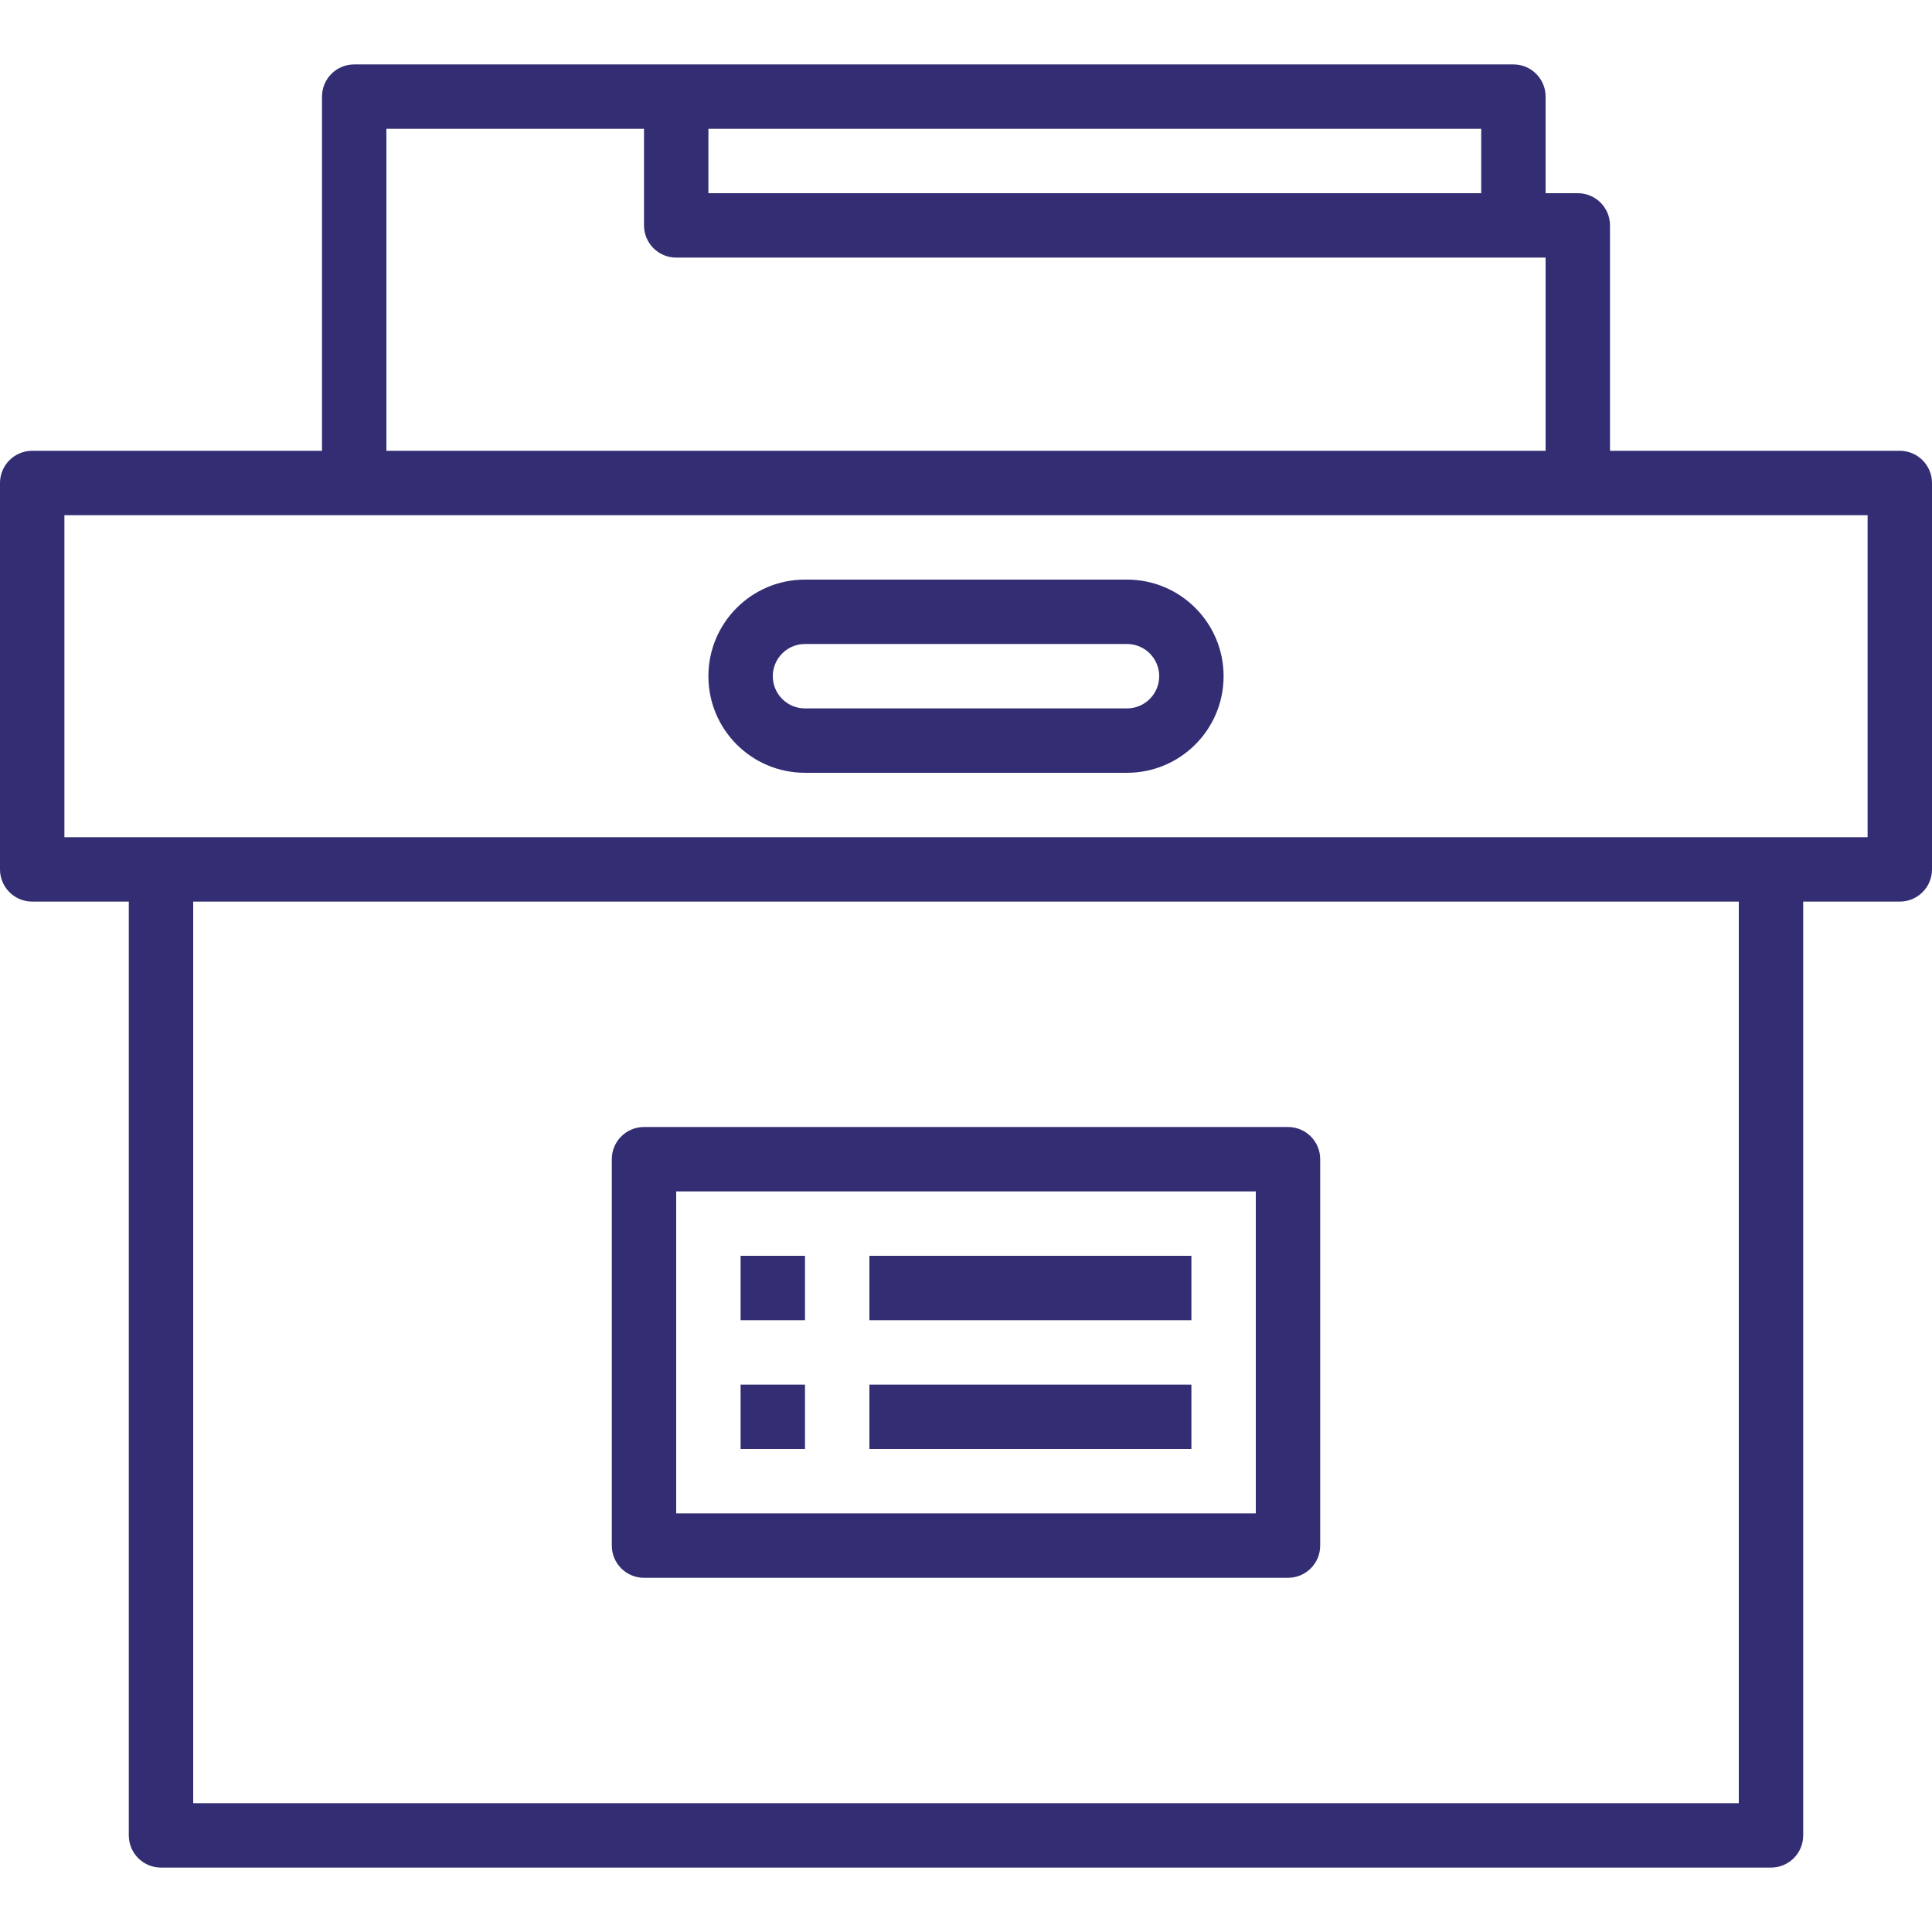
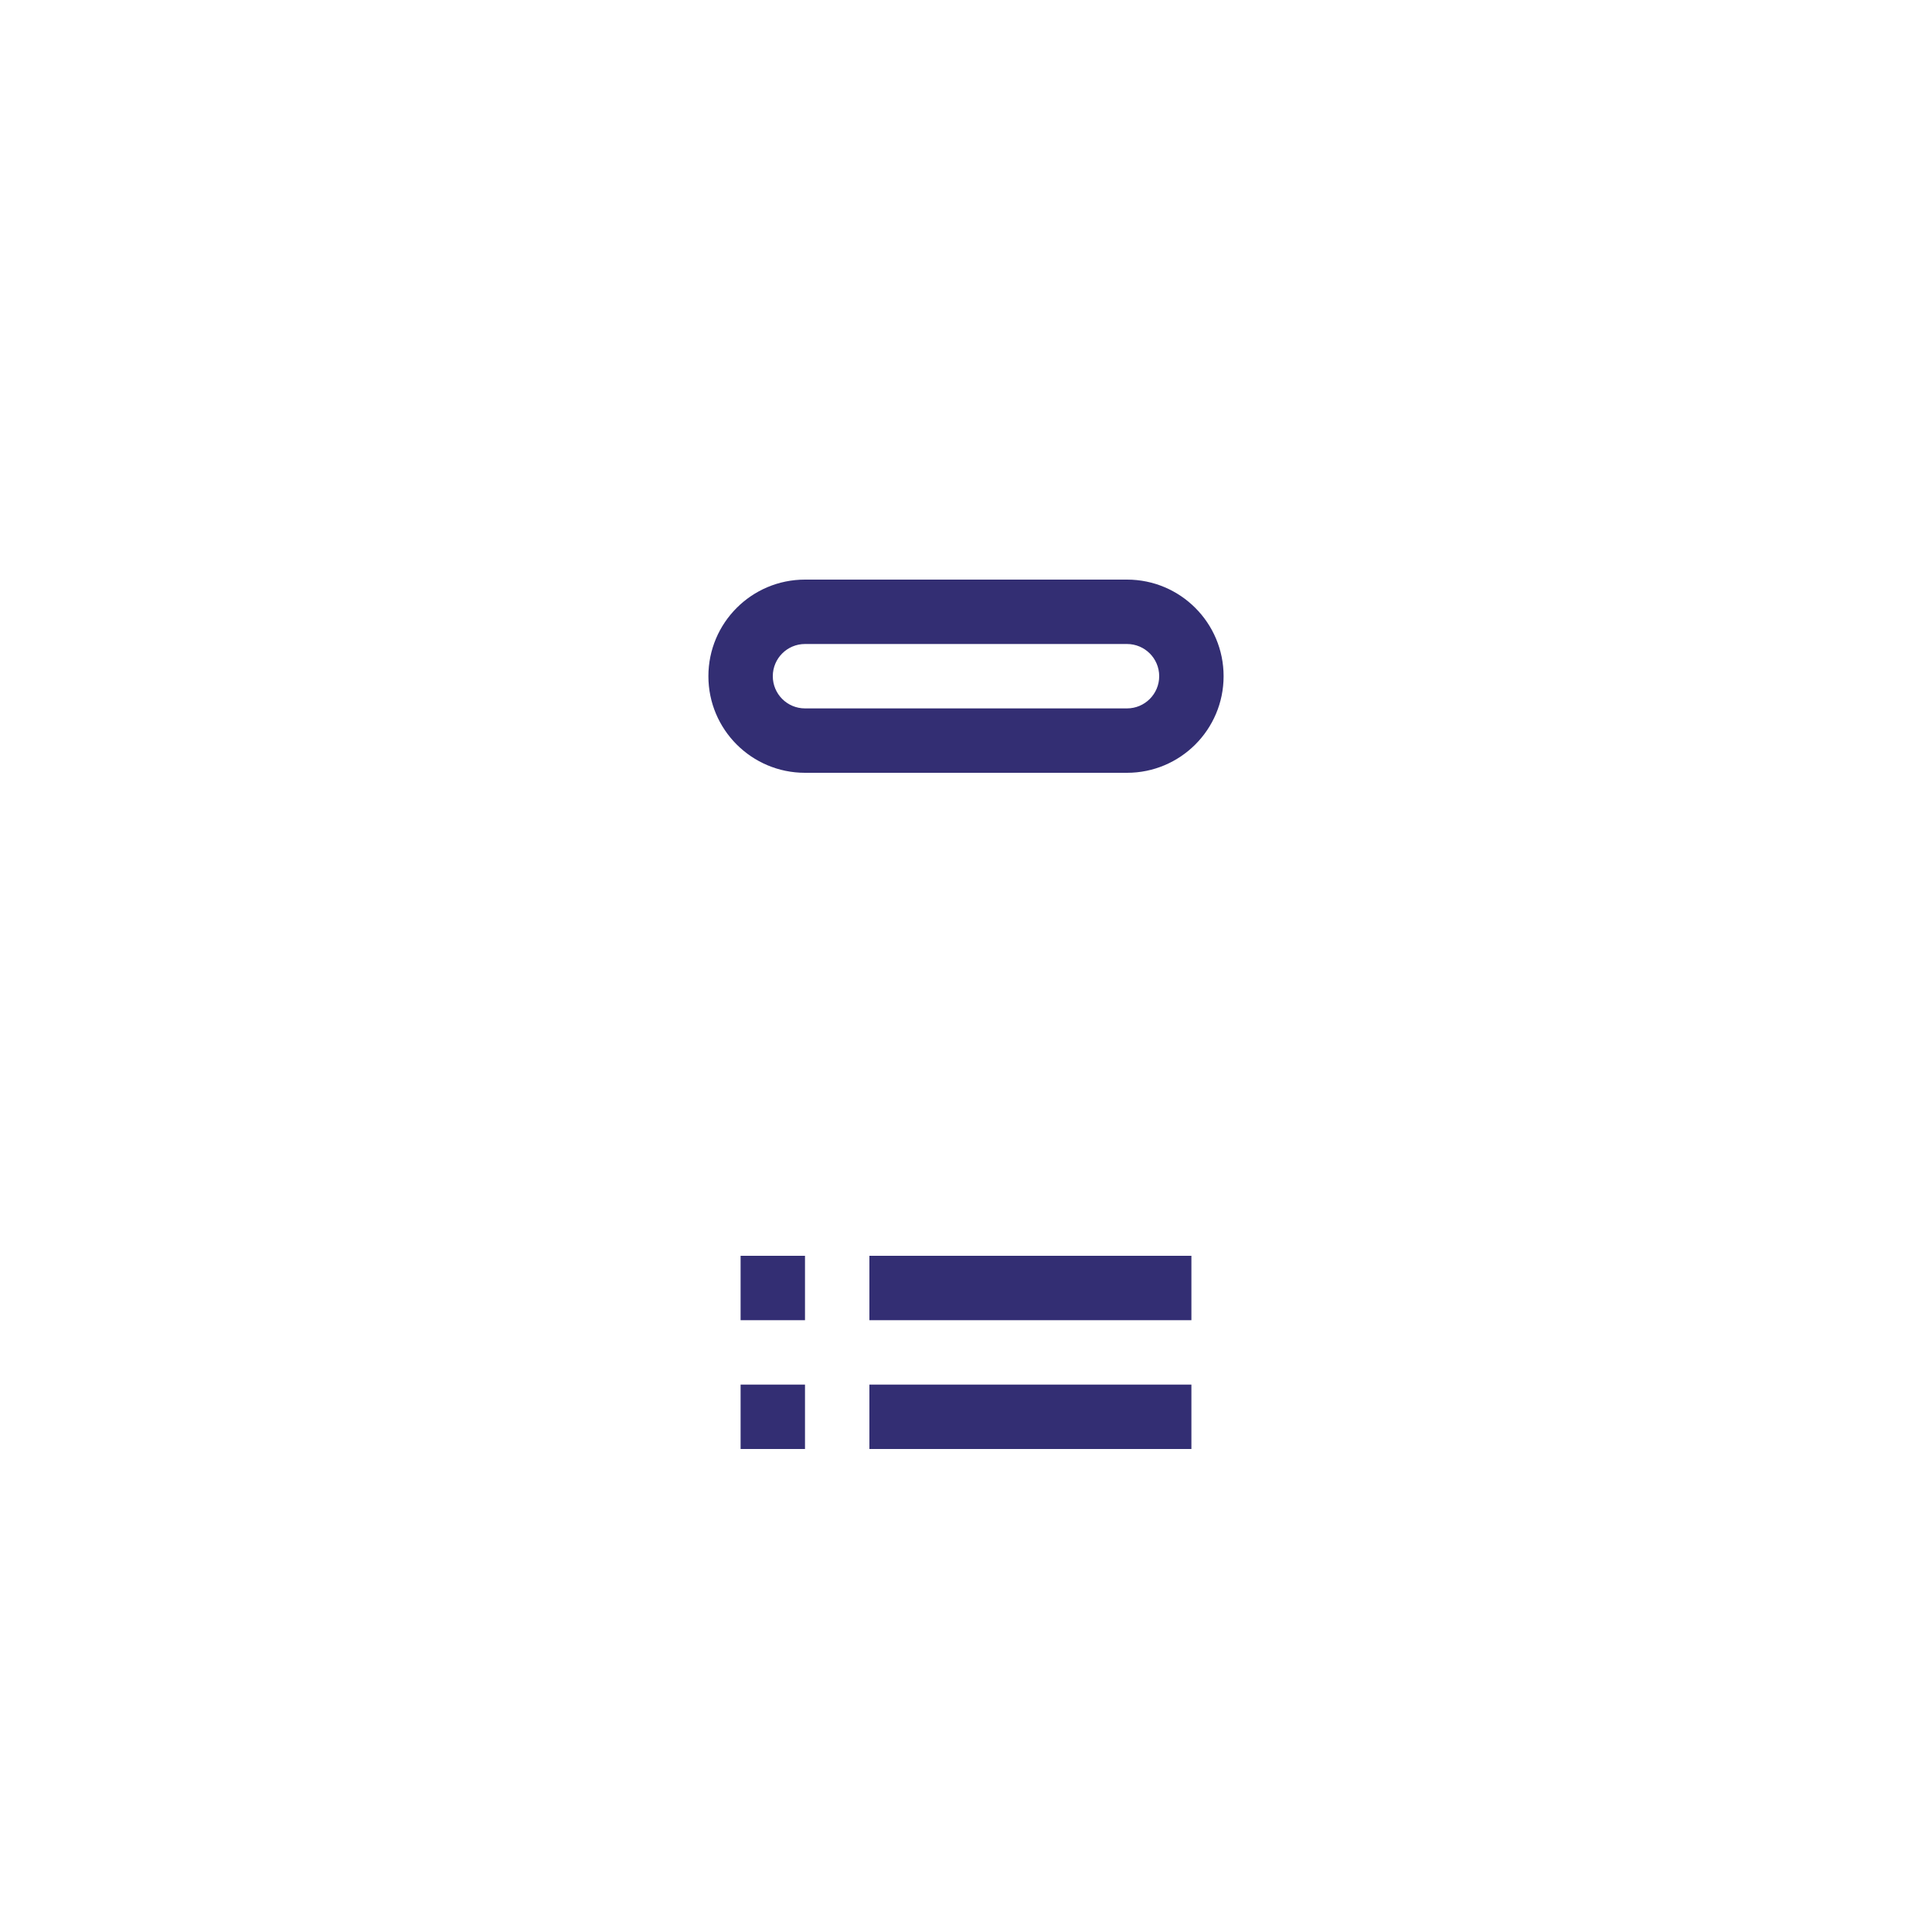
<svg xmlns="http://www.w3.org/2000/svg" version="1.1" id="Capa_1" x="0px" y="0px" viewBox="0 0 480 480" style="enable-background:new 0 0 480 480;" xml:space="preserve" width="512px" height="512px" class="">
  <g>
    <g>
      <g>
-         <path d="M472,112h-72V56c0-4.418-3.582-8-8-8h-8V24c0-4.418-3.582-8-8-8H88c-4.418,0-8,3.582-8,8v88H8c-4.418,0-8,3.582-8,8v96    c0,4.418,3.582,8,8,8h24v232c0,4.418,3.582,8,8,8h400c4.418,0,8-3.582,8-8V224h24c4.418,0,8-3.582,8-8v-96    C480,115.582,476.418,112,472,112z M176,32h192v16H176V32z M96,32h64v24c0,4.418,3.582,8,8,8h216v48H96V32z M432,448H48V224h384    V448z M464,208H16v-80h448V208z" data-original="#000000" class="active-path" data-old_color="#332e73" fill="#332e73" />
-       </g>
+         </g>
    </g>
    <g>
      <g>
-         <path d="M320,280H160c-4.418,0-8,3.582-8,8v96c0,4.418,3.582,8,8,8h160c4.418,0,8-3.582,8-8v-96C328,283.582,324.418,280,320,280z     M312,376H168v-80h144V376z" data-original="#000000" class="active-path" data-old_color="#332e73" fill="#332e73" />
-       </g>
+         </g>
    </g>
    <g>
      <g>
        <rect x="184" y="312" width="16" height="16" data-original="#000000" class="active-path" data-old_color="#332e73" fill="#332e73" />
      </g>
    </g>
    <g>
      <g>
        <rect x="216" y="312" width="80" height="16" data-original="#000000" class="active-path" data-old_color="#332e73" fill="#332e73" />
      </g>
    </g>
    <g>
      <g>
        <rect x="184" y="344" width="16" height="16" data-original="#000000" class="active-path" data-old_color="#332e73" fill="#332e73" />
      </g>
    </g>
    <g>
      <g>
        <rect x="216" y="344" width="80" height="16" data-original="#000000" class="active-path" data-old_color="#332e73" fill="#332e73" />
      </g>
    </g>
    <g>
      <g>
        <path d="M280,144h-80c-13.255,0-24,10.745-24,24s10.745,24,24,24h80c13.255,0,24-10.745,24-24S293.255,144,280,144z M280,176h-80    c-4.418,0-8-3.582-8-8s3.582-8,8-8h80c4.418,0,8,3.582,8,8S284.418,176,280,176z" data-original="#000000" class="active-path" data-old_color="#332e73" fill="#332e73" />
      </g>
    </g>
  </g>
</svg>